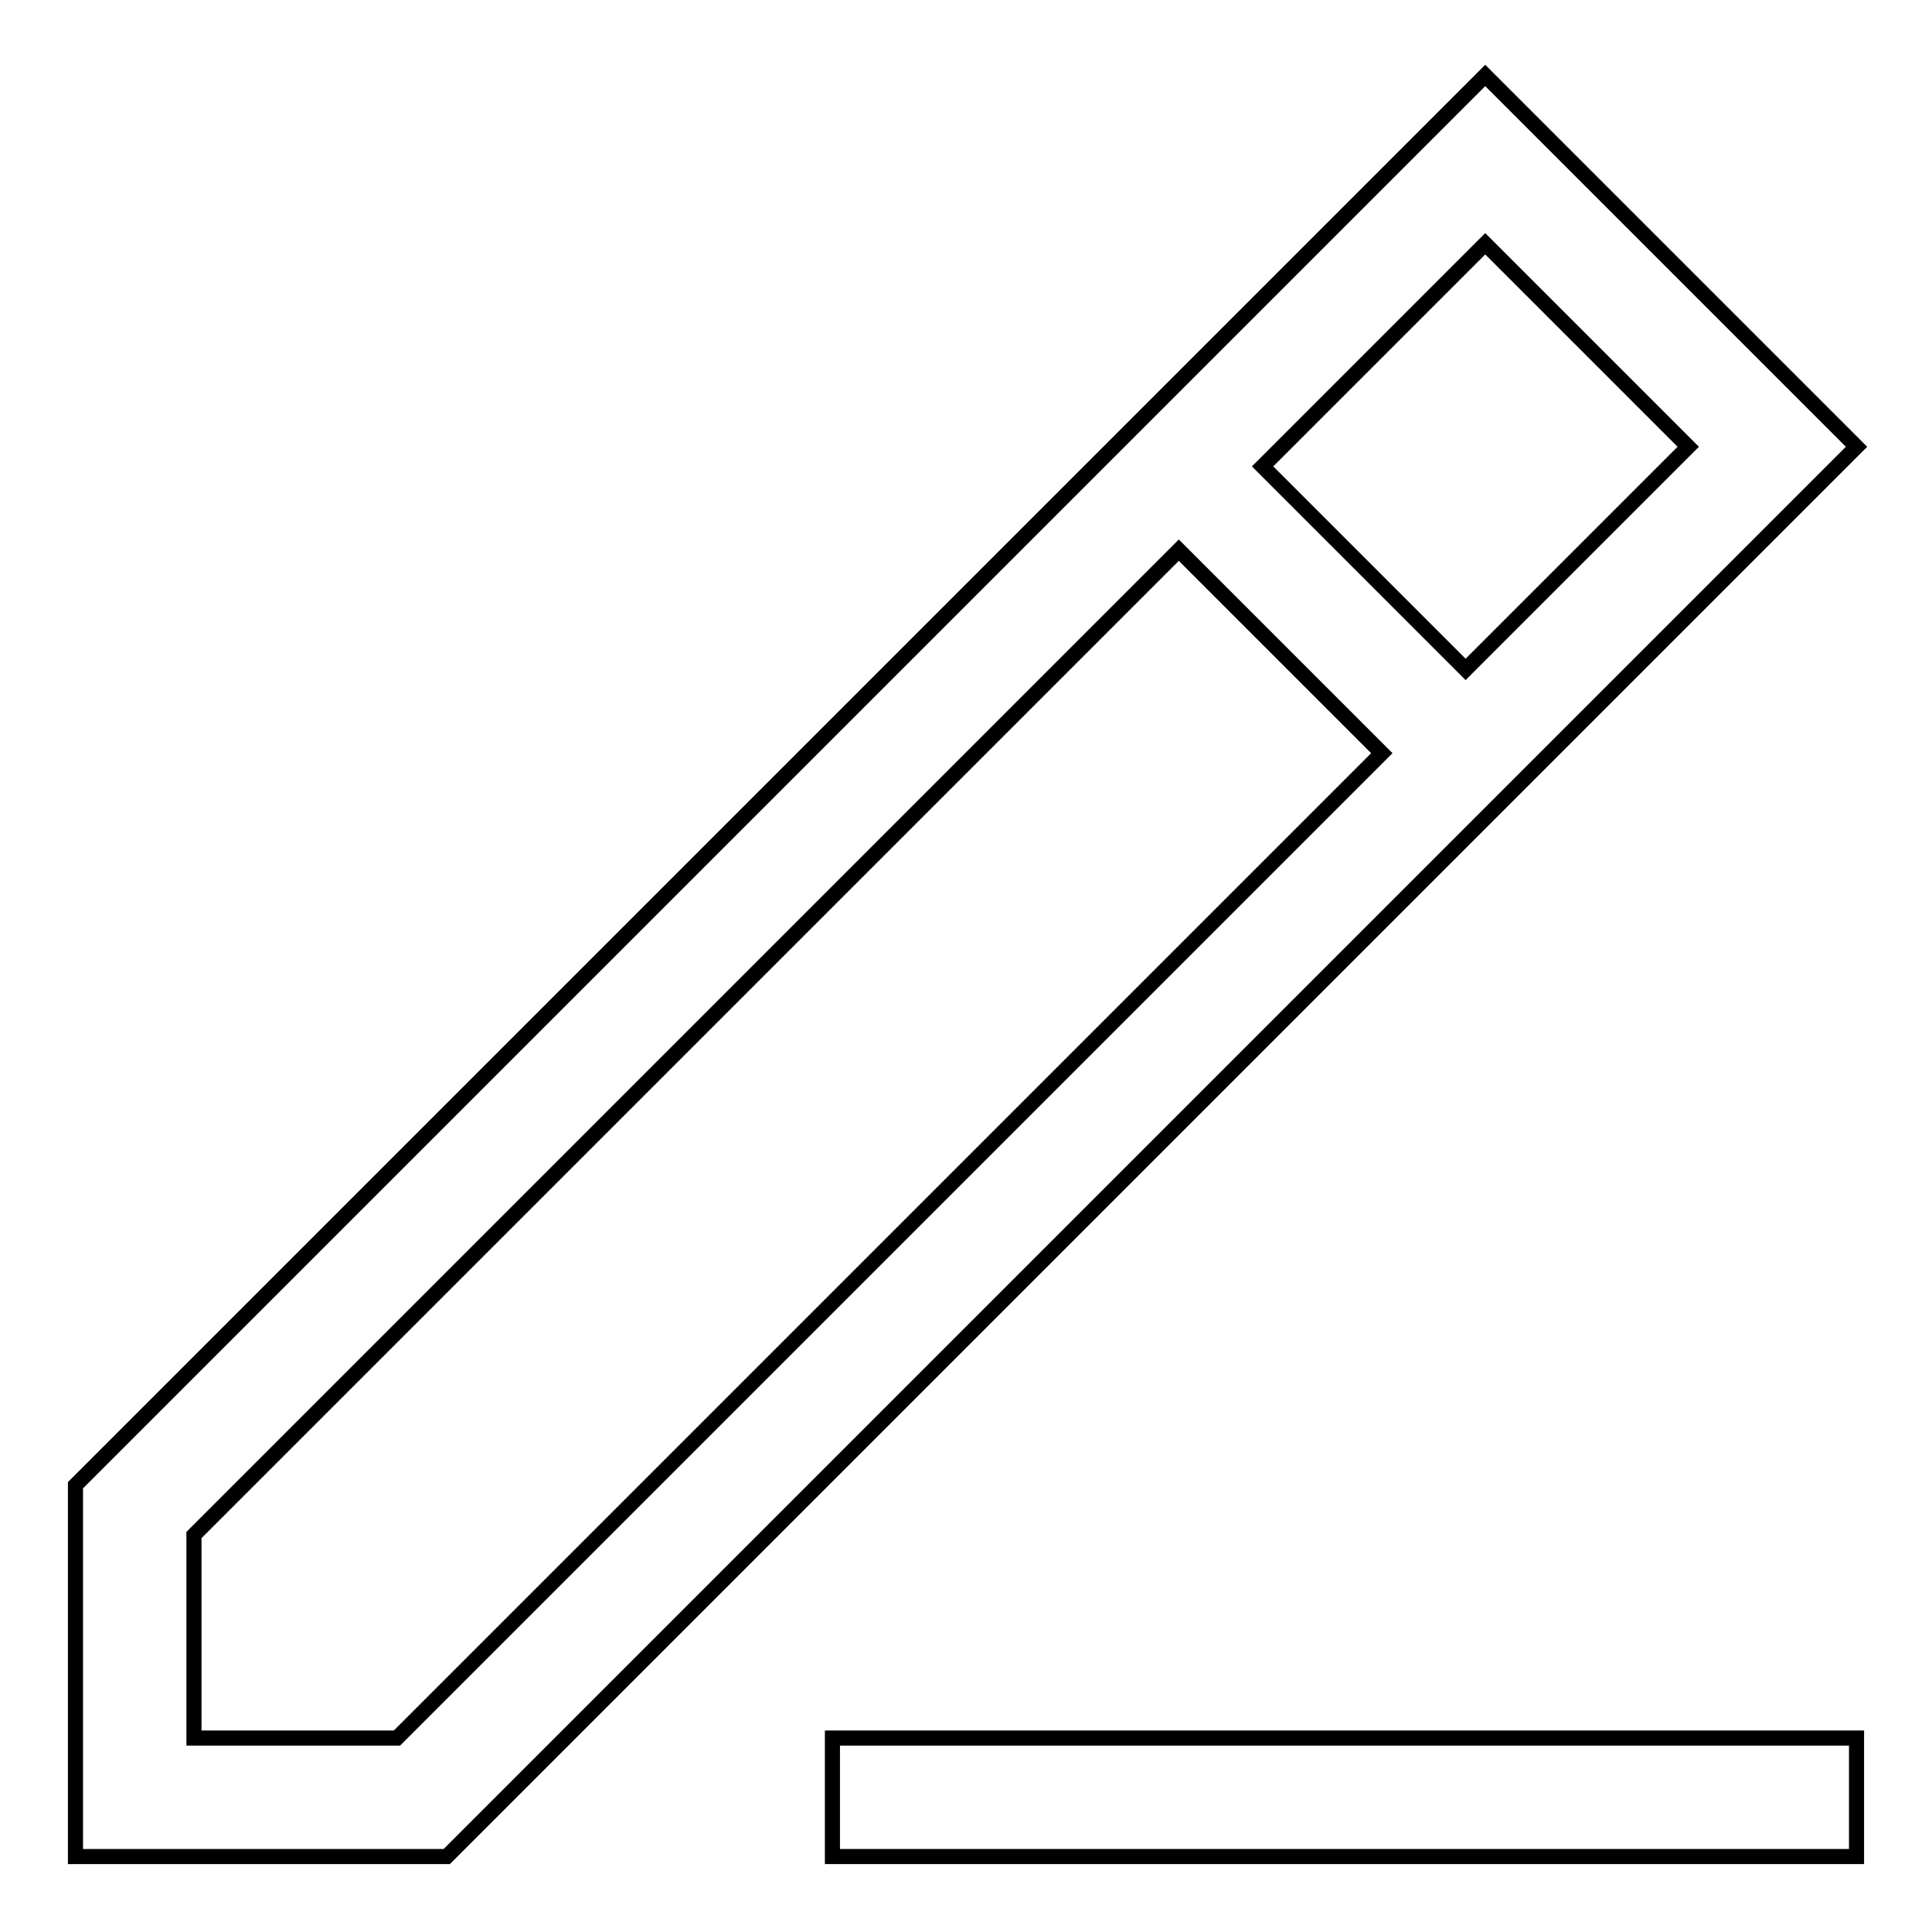
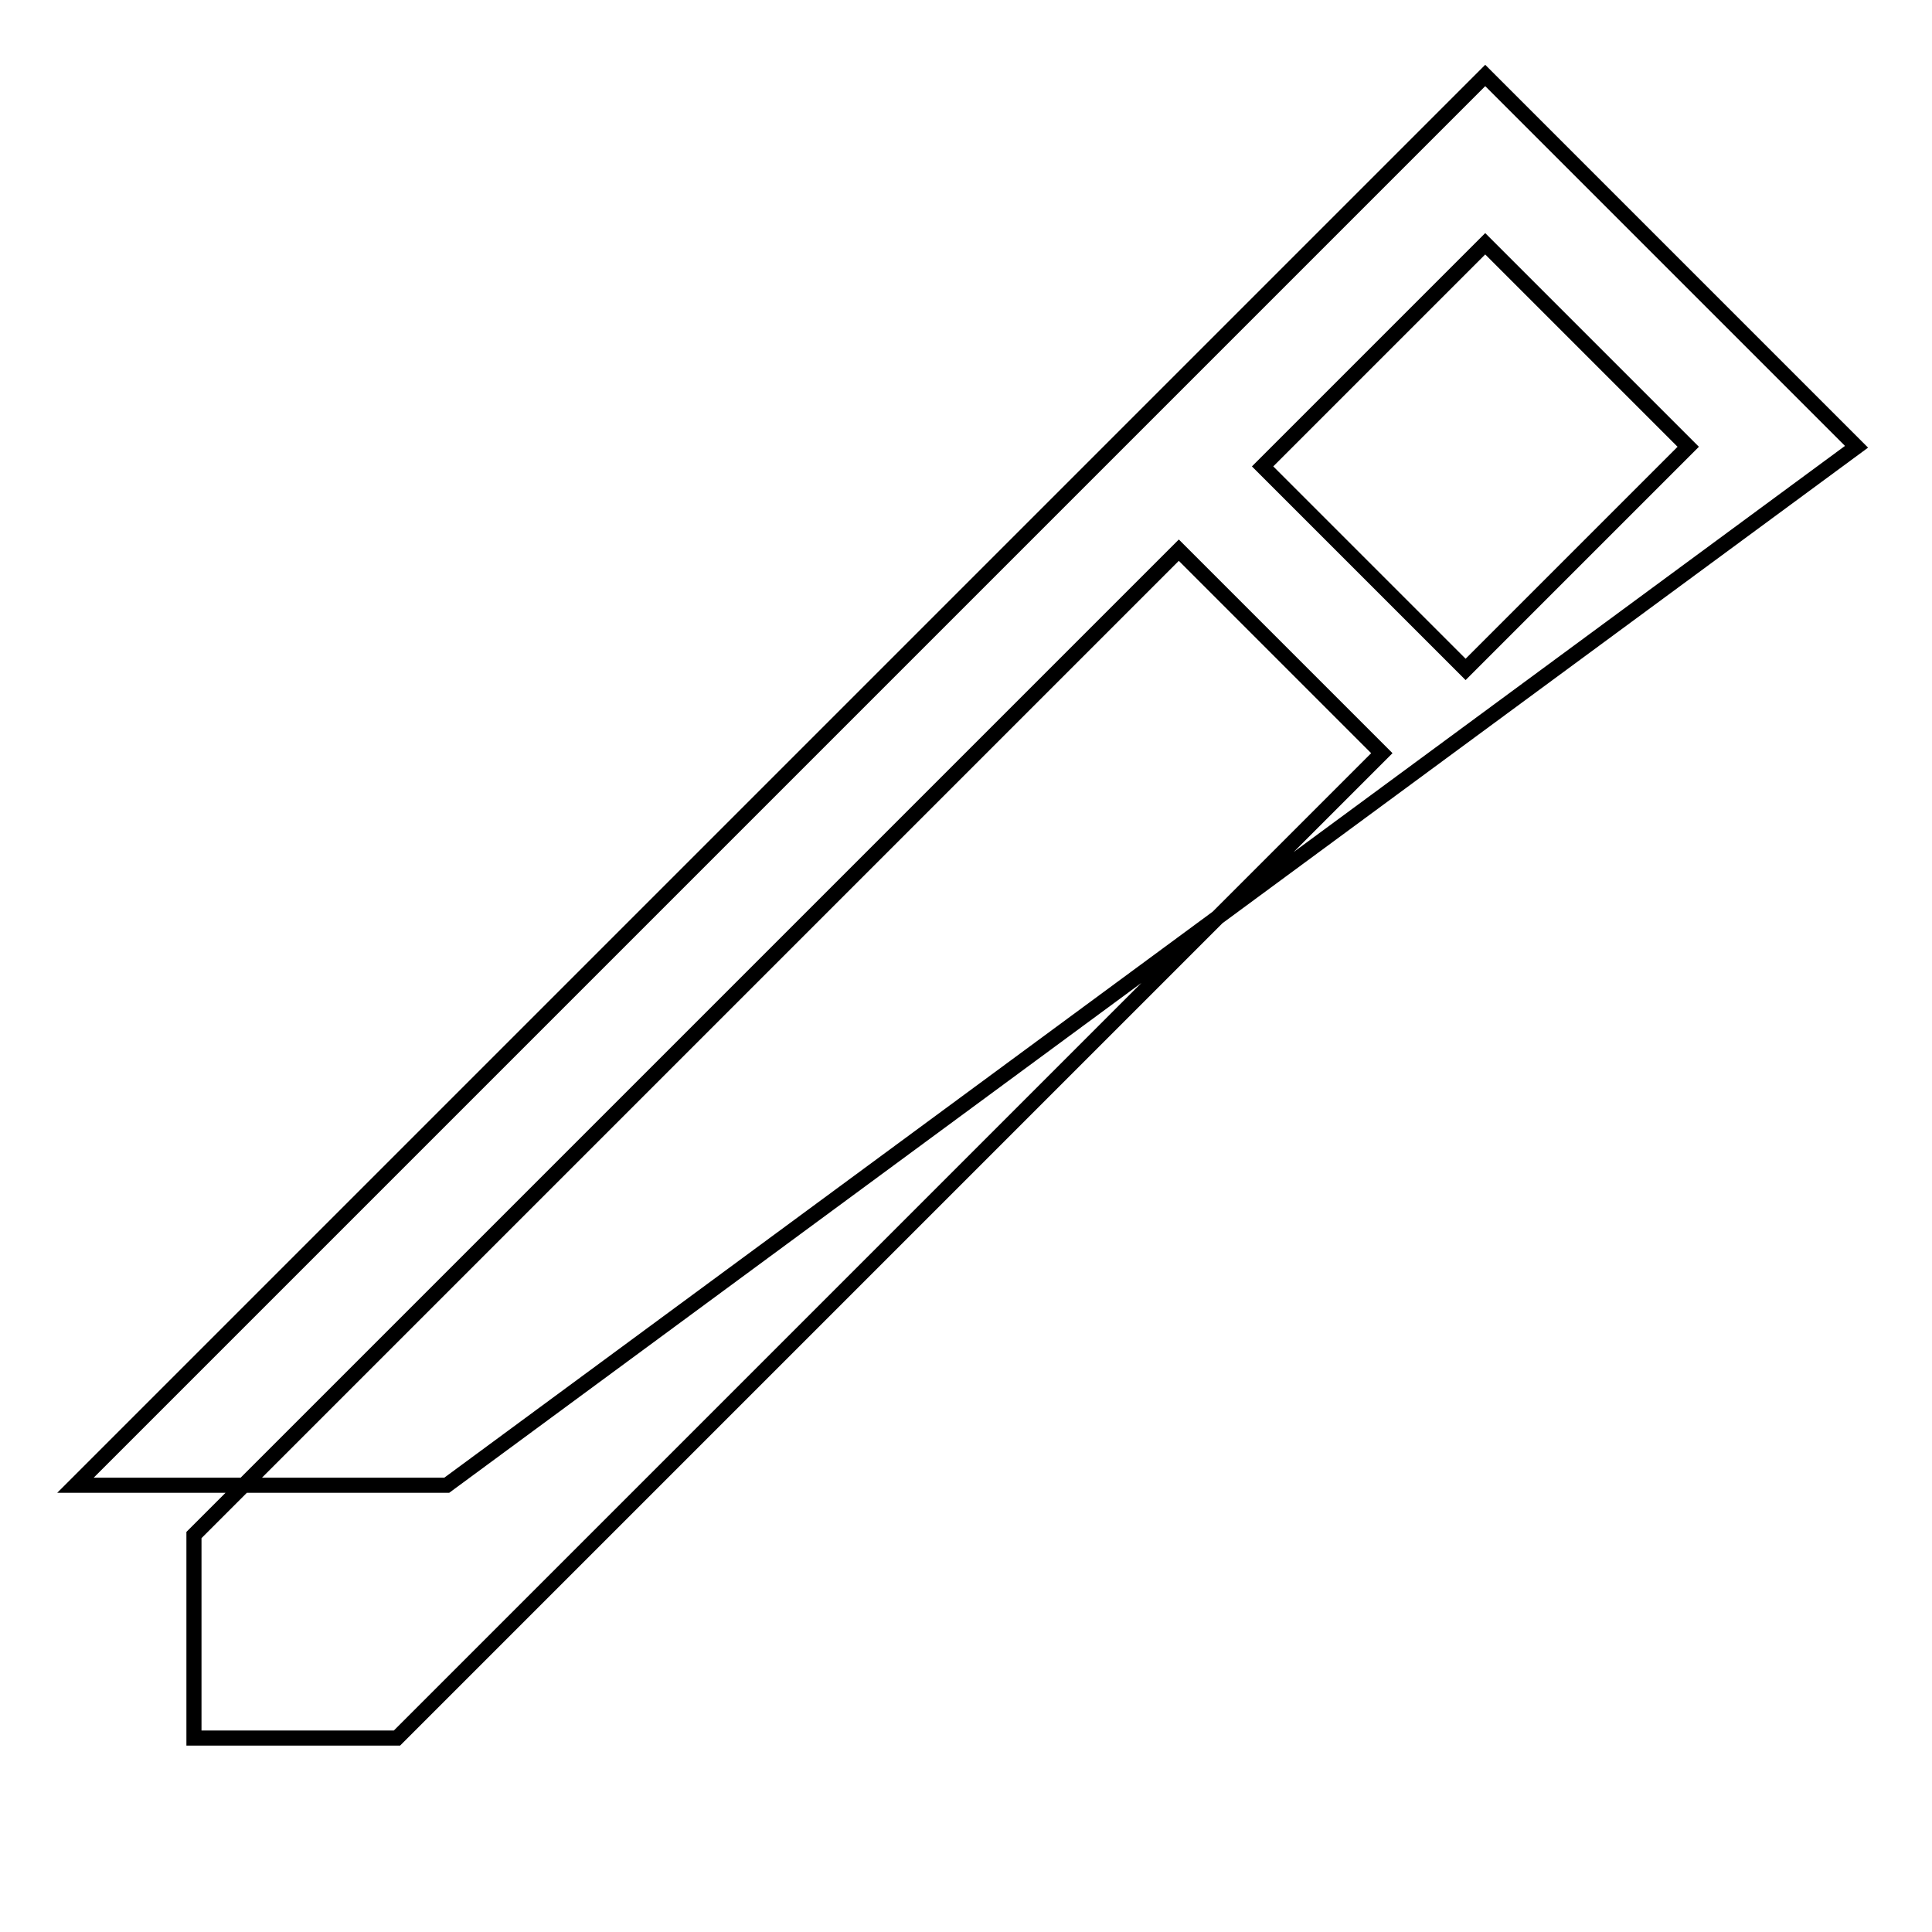
<svg xmlns="http://www.w3.org/2000/svg" version="1.1" x="0px" y="0px" viewBox="0 0 256 256" enable-background="new 0 0 256 256" xml:space="preserve">
  <g>
    <g>
-       <path stroke-width="2" fill-opacity="0" stroke="#000000" d="M196.8,10L10,196.8V246h49.2L246,59.2L196.8,10L196.8,10z M52.6,230.3H25.7v-26.9L156.2,72.9l26.9,26.9L52.6,230.3L52.6,230.3z M167.3,61.8l29.5-29.5l26.9,26.9l-29.5,29.5L167.3,61.8L167.3,61.8z" />
-       <path stroke-width="2" fill-opacity="0" stroke="#000000" d="M110.3,230.3H246V246H110.3V230.3L110.3,230.3z" />
+       <path stroke-width="2" fill-opacity="0" stroke="#000000" d="M196.8,10L10,196.8h49.2L246,59.2L196.8,10L196.8,10z M52.6,230.3H25.7v-26.9L156.2,72.9l26.9,26.9L52.6,230.3L52.6,230.3z M167.3,61.8l29.5-29.5l26.9,26.9l-29.5,29.5L167.3,61.8L167.3,61.8z" />
    </g>
  </g>
</svg>